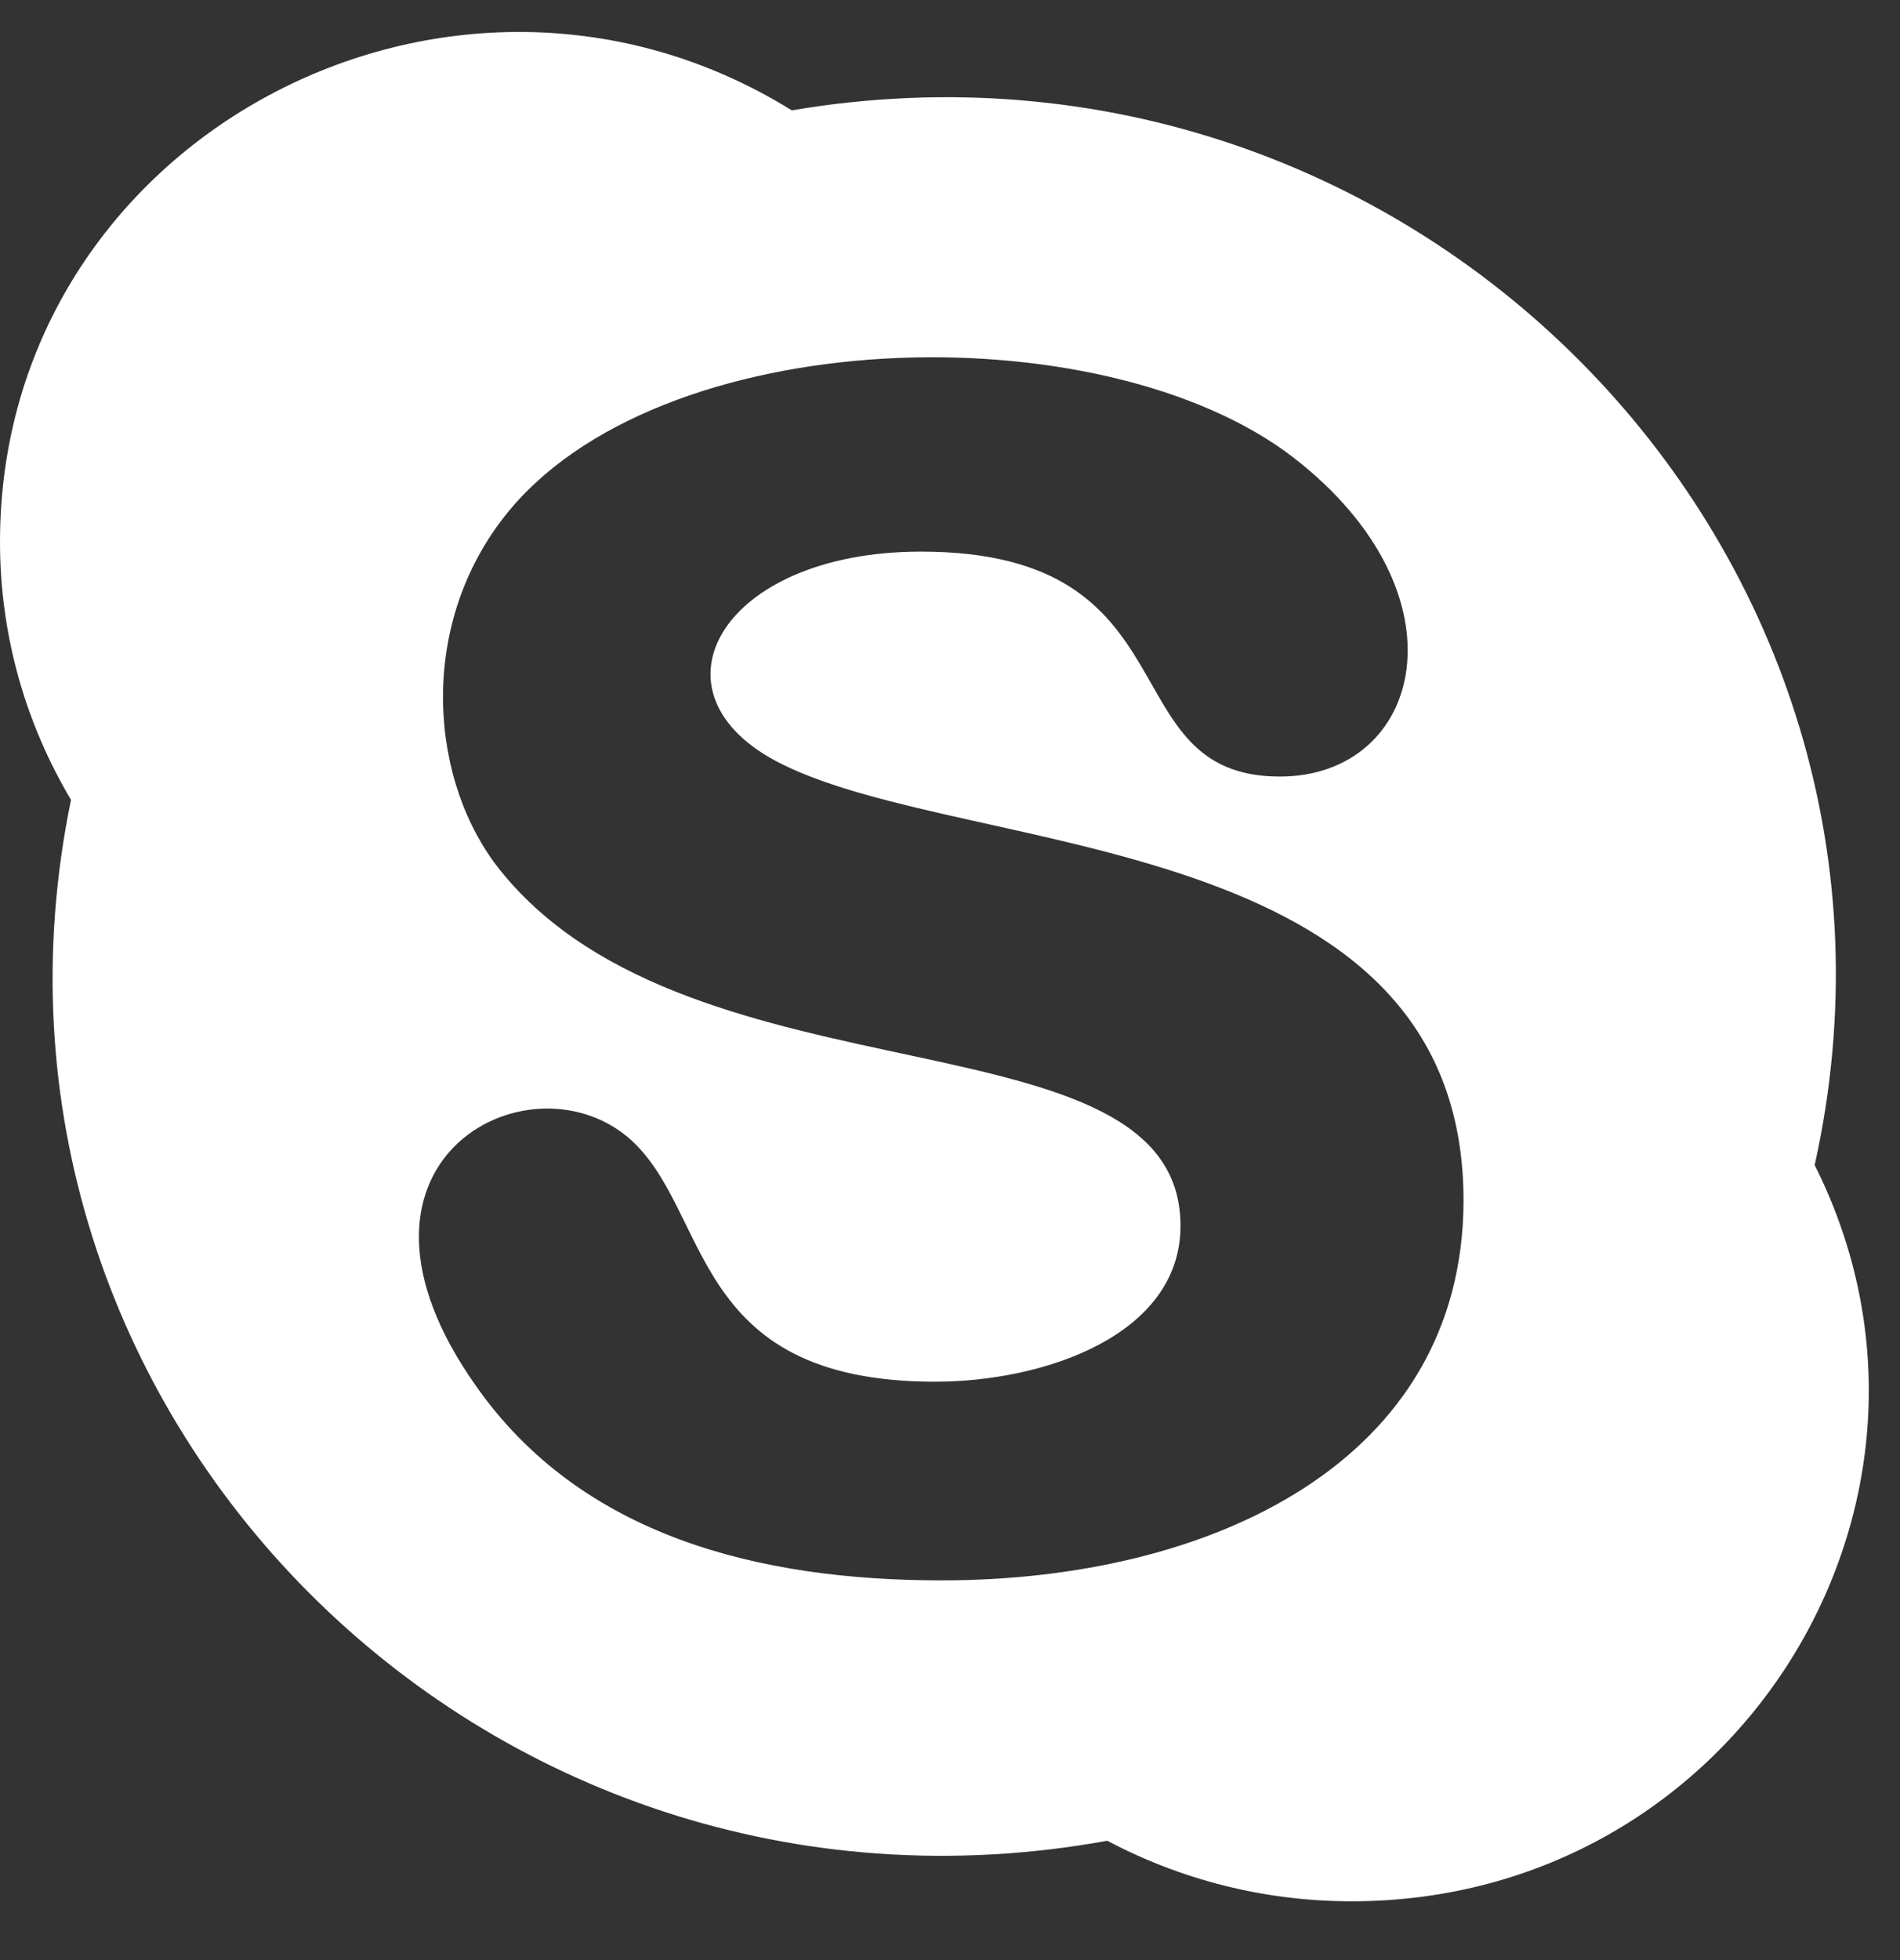
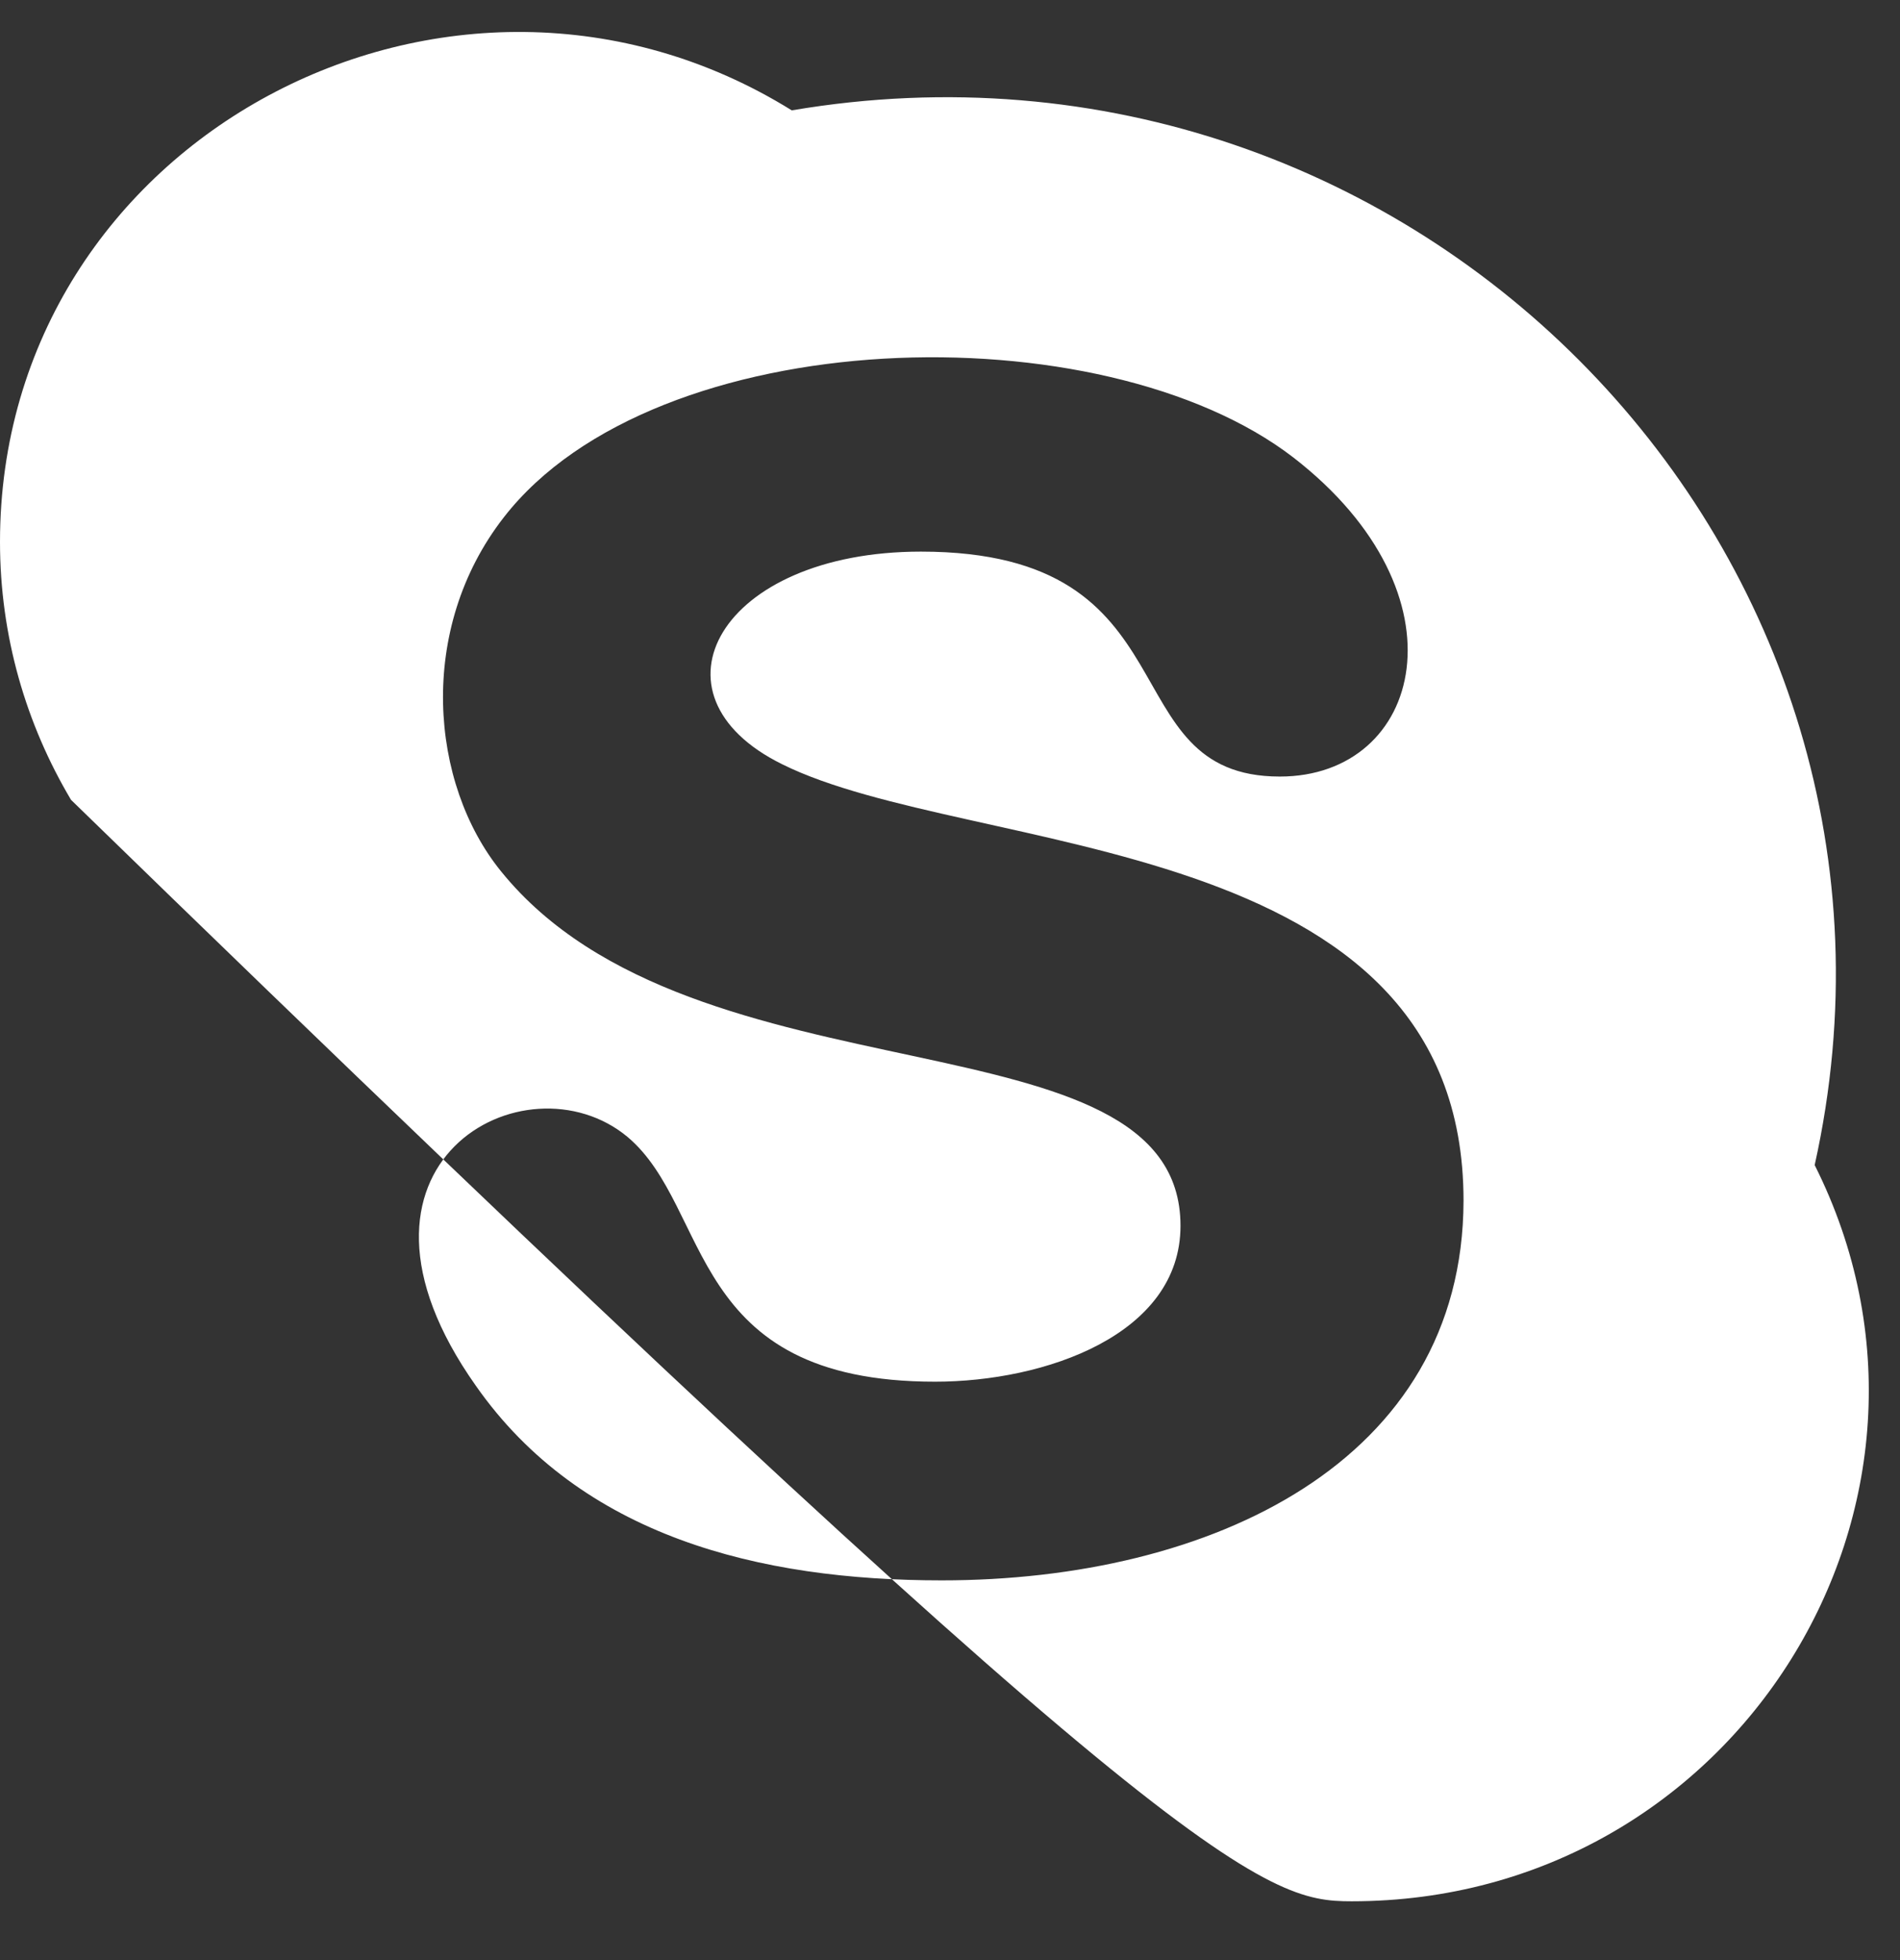
<svg xmlns="http://www.w3.org/2000/svg" width="32" height="33" viewBox="0 0 32 33" fill="none">
  <rect x="0" y="0" width="32" height="33" fill="#333333" stroke="none" />
-   <path d="M30.563 19.615C32.842 9.375 23.87 0.072 13.335 1.858C7.615 -1.692 0 2.319 0 9.124C0 10.707 0.437 12.189 1.196 13.466C-0.922 23.73 8.123 32.899 18.649 30.991C19.877 31.64 21.277 32.01 22.765 32.01C29.254 32.01 33.409 25.28 30.563 19.615ZM15.86 26.607C12.789 26.607 9.789 25.866 8.014 23.33C5.368 19.588 8.857 17.715 10.57 19.142C11.999 20.347 11.55 23.262 15.748 23.262C17.598 23.262 19.882 22.473 19.882 20.638C19.882 16.947 11.693 18.694 8.438 14.669C7.242 13.196 7.016 10.596 8.485 8.71C11.044 5.416 18.555 5.216 21.784 7.703C24.766 10.011 23.961 13.074 21.555 13.074C18.661 13.074 20.182 9.287 15.51 9.287C12.123 9.287 10.791 11.696 13.176 12.868C16.351 14.444 24.649 13.952 24.649 20.215C24.639 24.616 20.392 26.607 15.86 26.607Z" fill="white" />
+   <path d="M30.563 19.615C32.842 9.375 23.87 0.072 13.335 1.858C7.615 -1.692 0 2.319 0 9.124C0 10.707 0.437 12.189 1.196 13.466C19.877 31.64 21.277 32.01 22.765 32.01C29.254 32.01 33.409 25.28 30.563 19.615ZM15.86 26.607C12.789 26.607 9.789 25.866 8.014 23.33C5.368 19.588 8.857 17.715 10.57 19.142C11.999 20.347 11.55 23.262 15.748 23.262C17.598 23.262 19.882 22.473 19.882 20.638C19.882 16.947 11.693 18.694 8.438 14.669C7.242 13.196 7.016 10.596 8.485 8.71C11.044 5.416 18.555 5.216 21.784 7.703C24.766 10.011 23.961 13.074 21.555 13.074C18.661 13.074 20.182 9.287 15.51 9.287C12.123 9.287 10.791 11.696 13.176 12.868C16.351 14.444 24.649 13.952 24.649 20.215C24.639 24.616 20.392 26.607 15.86 26.607Z" fill="white" />
</svg>